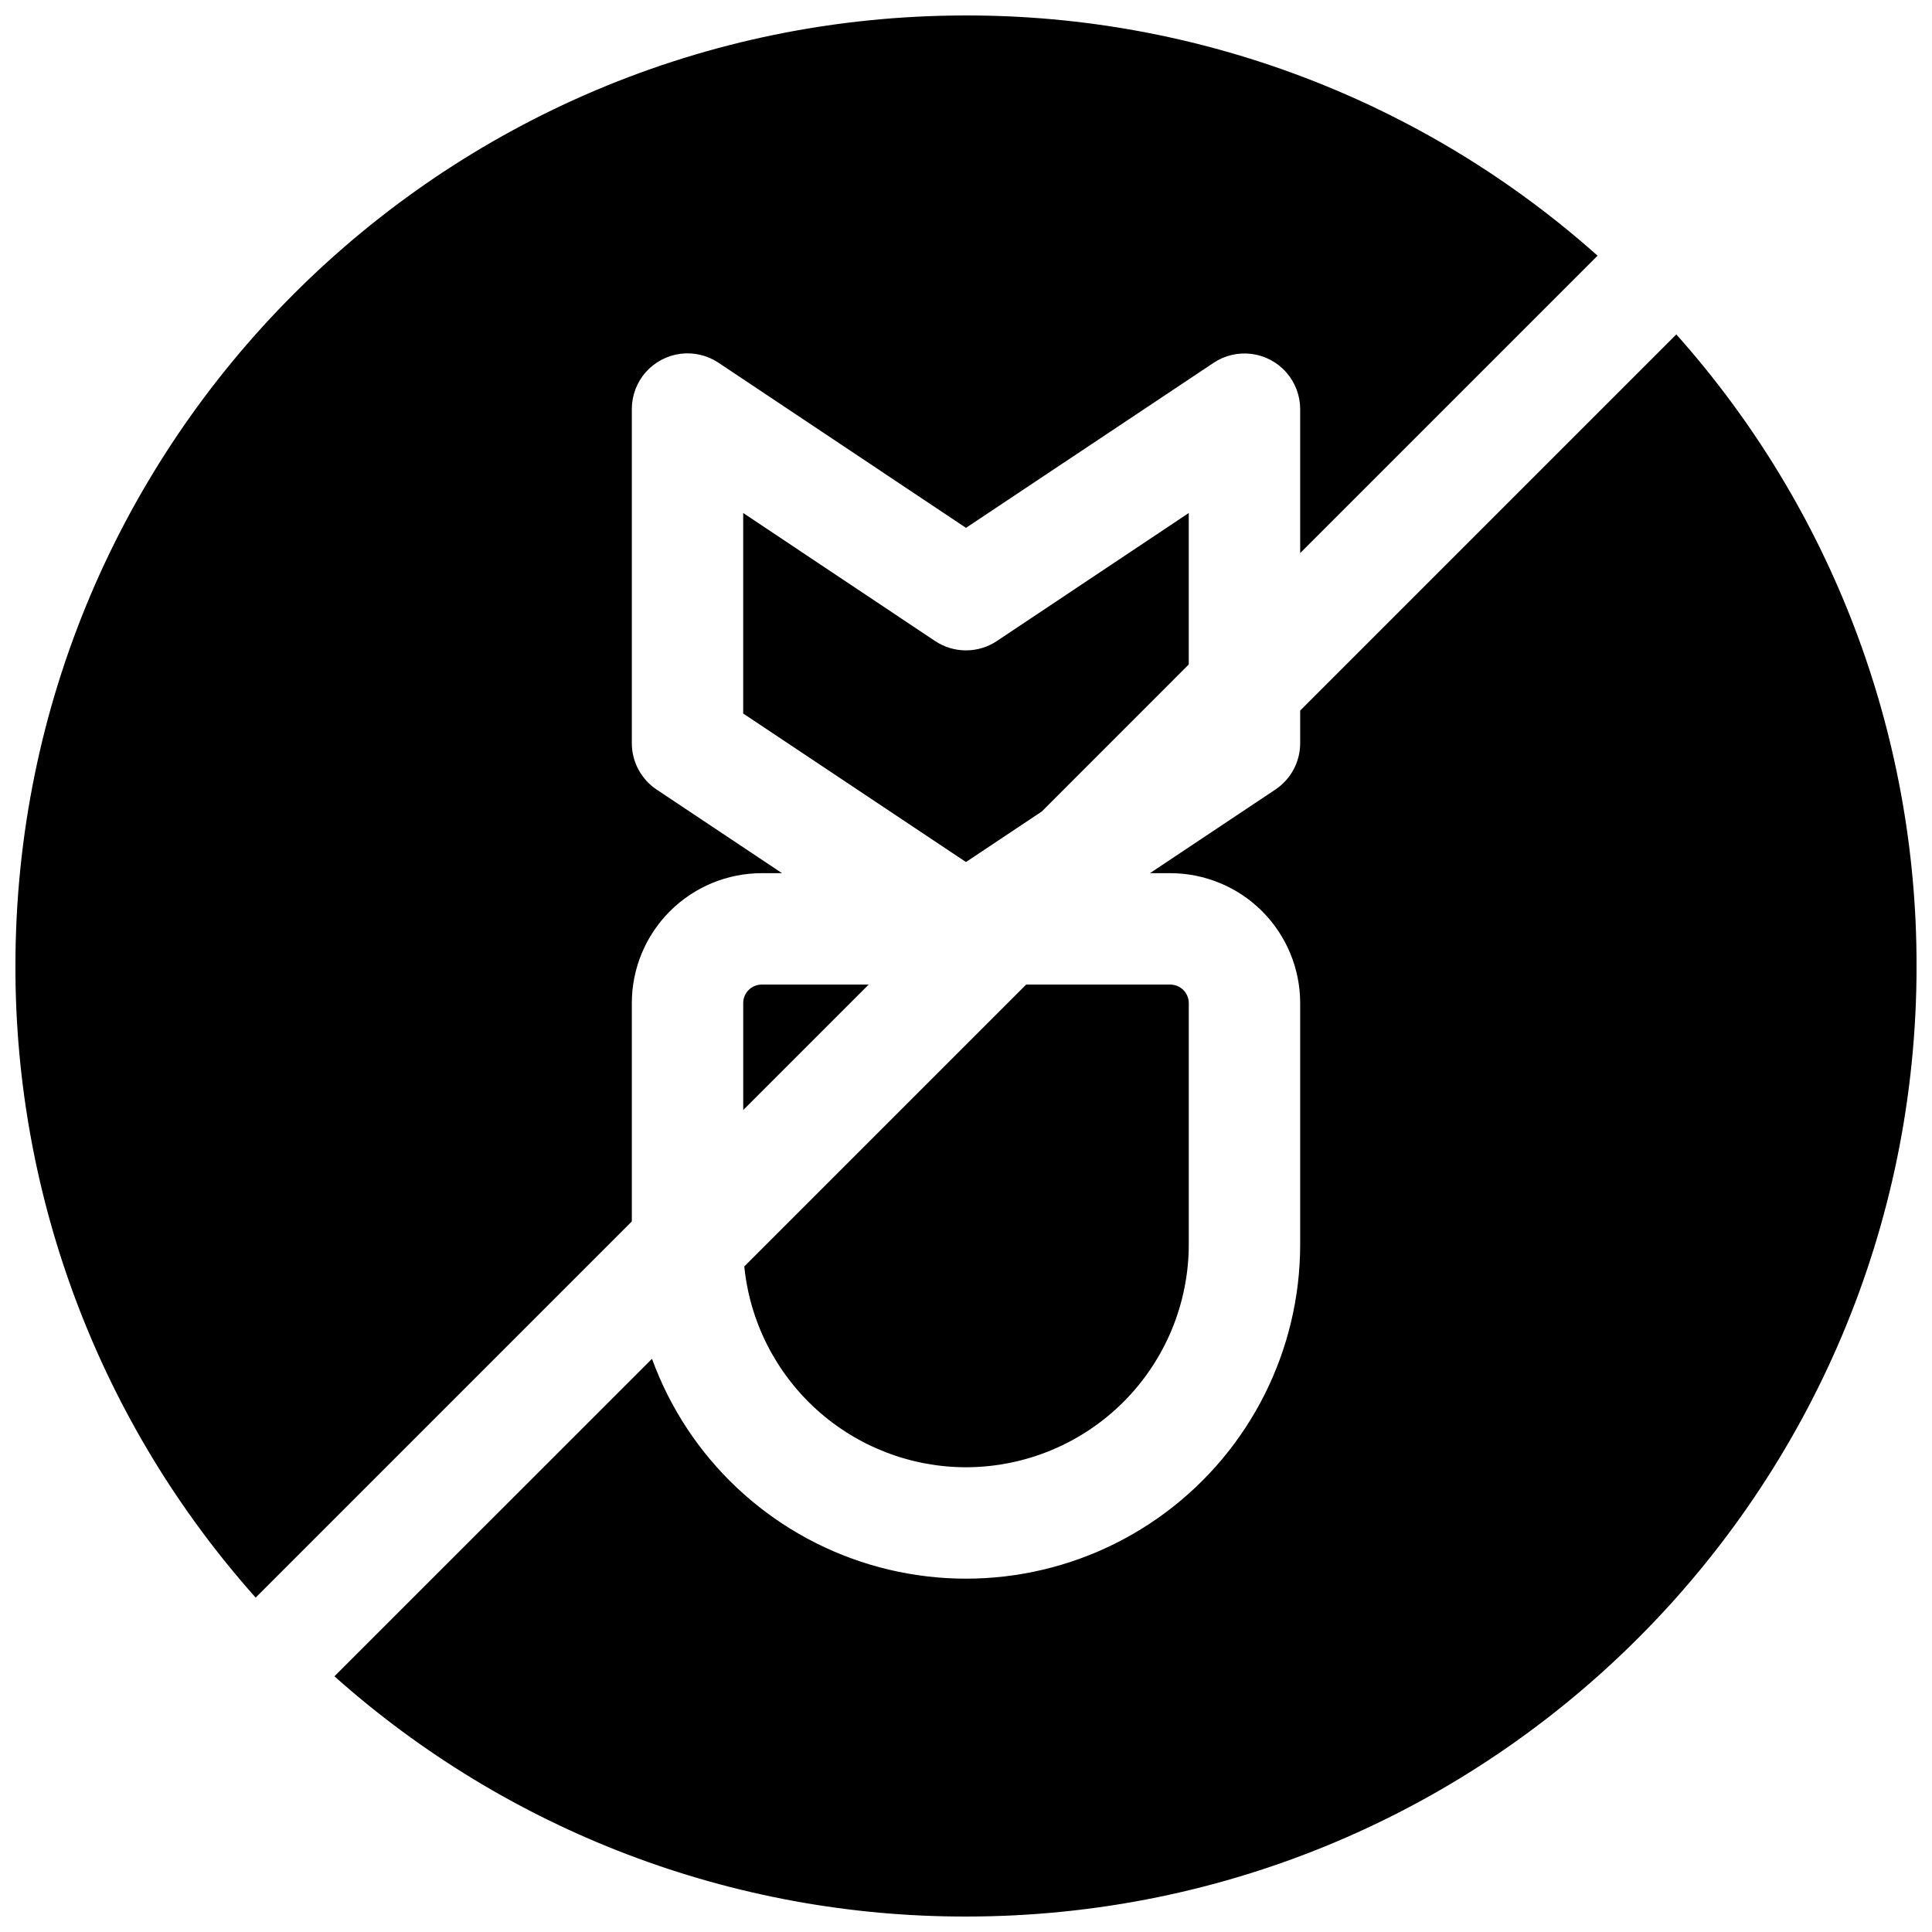
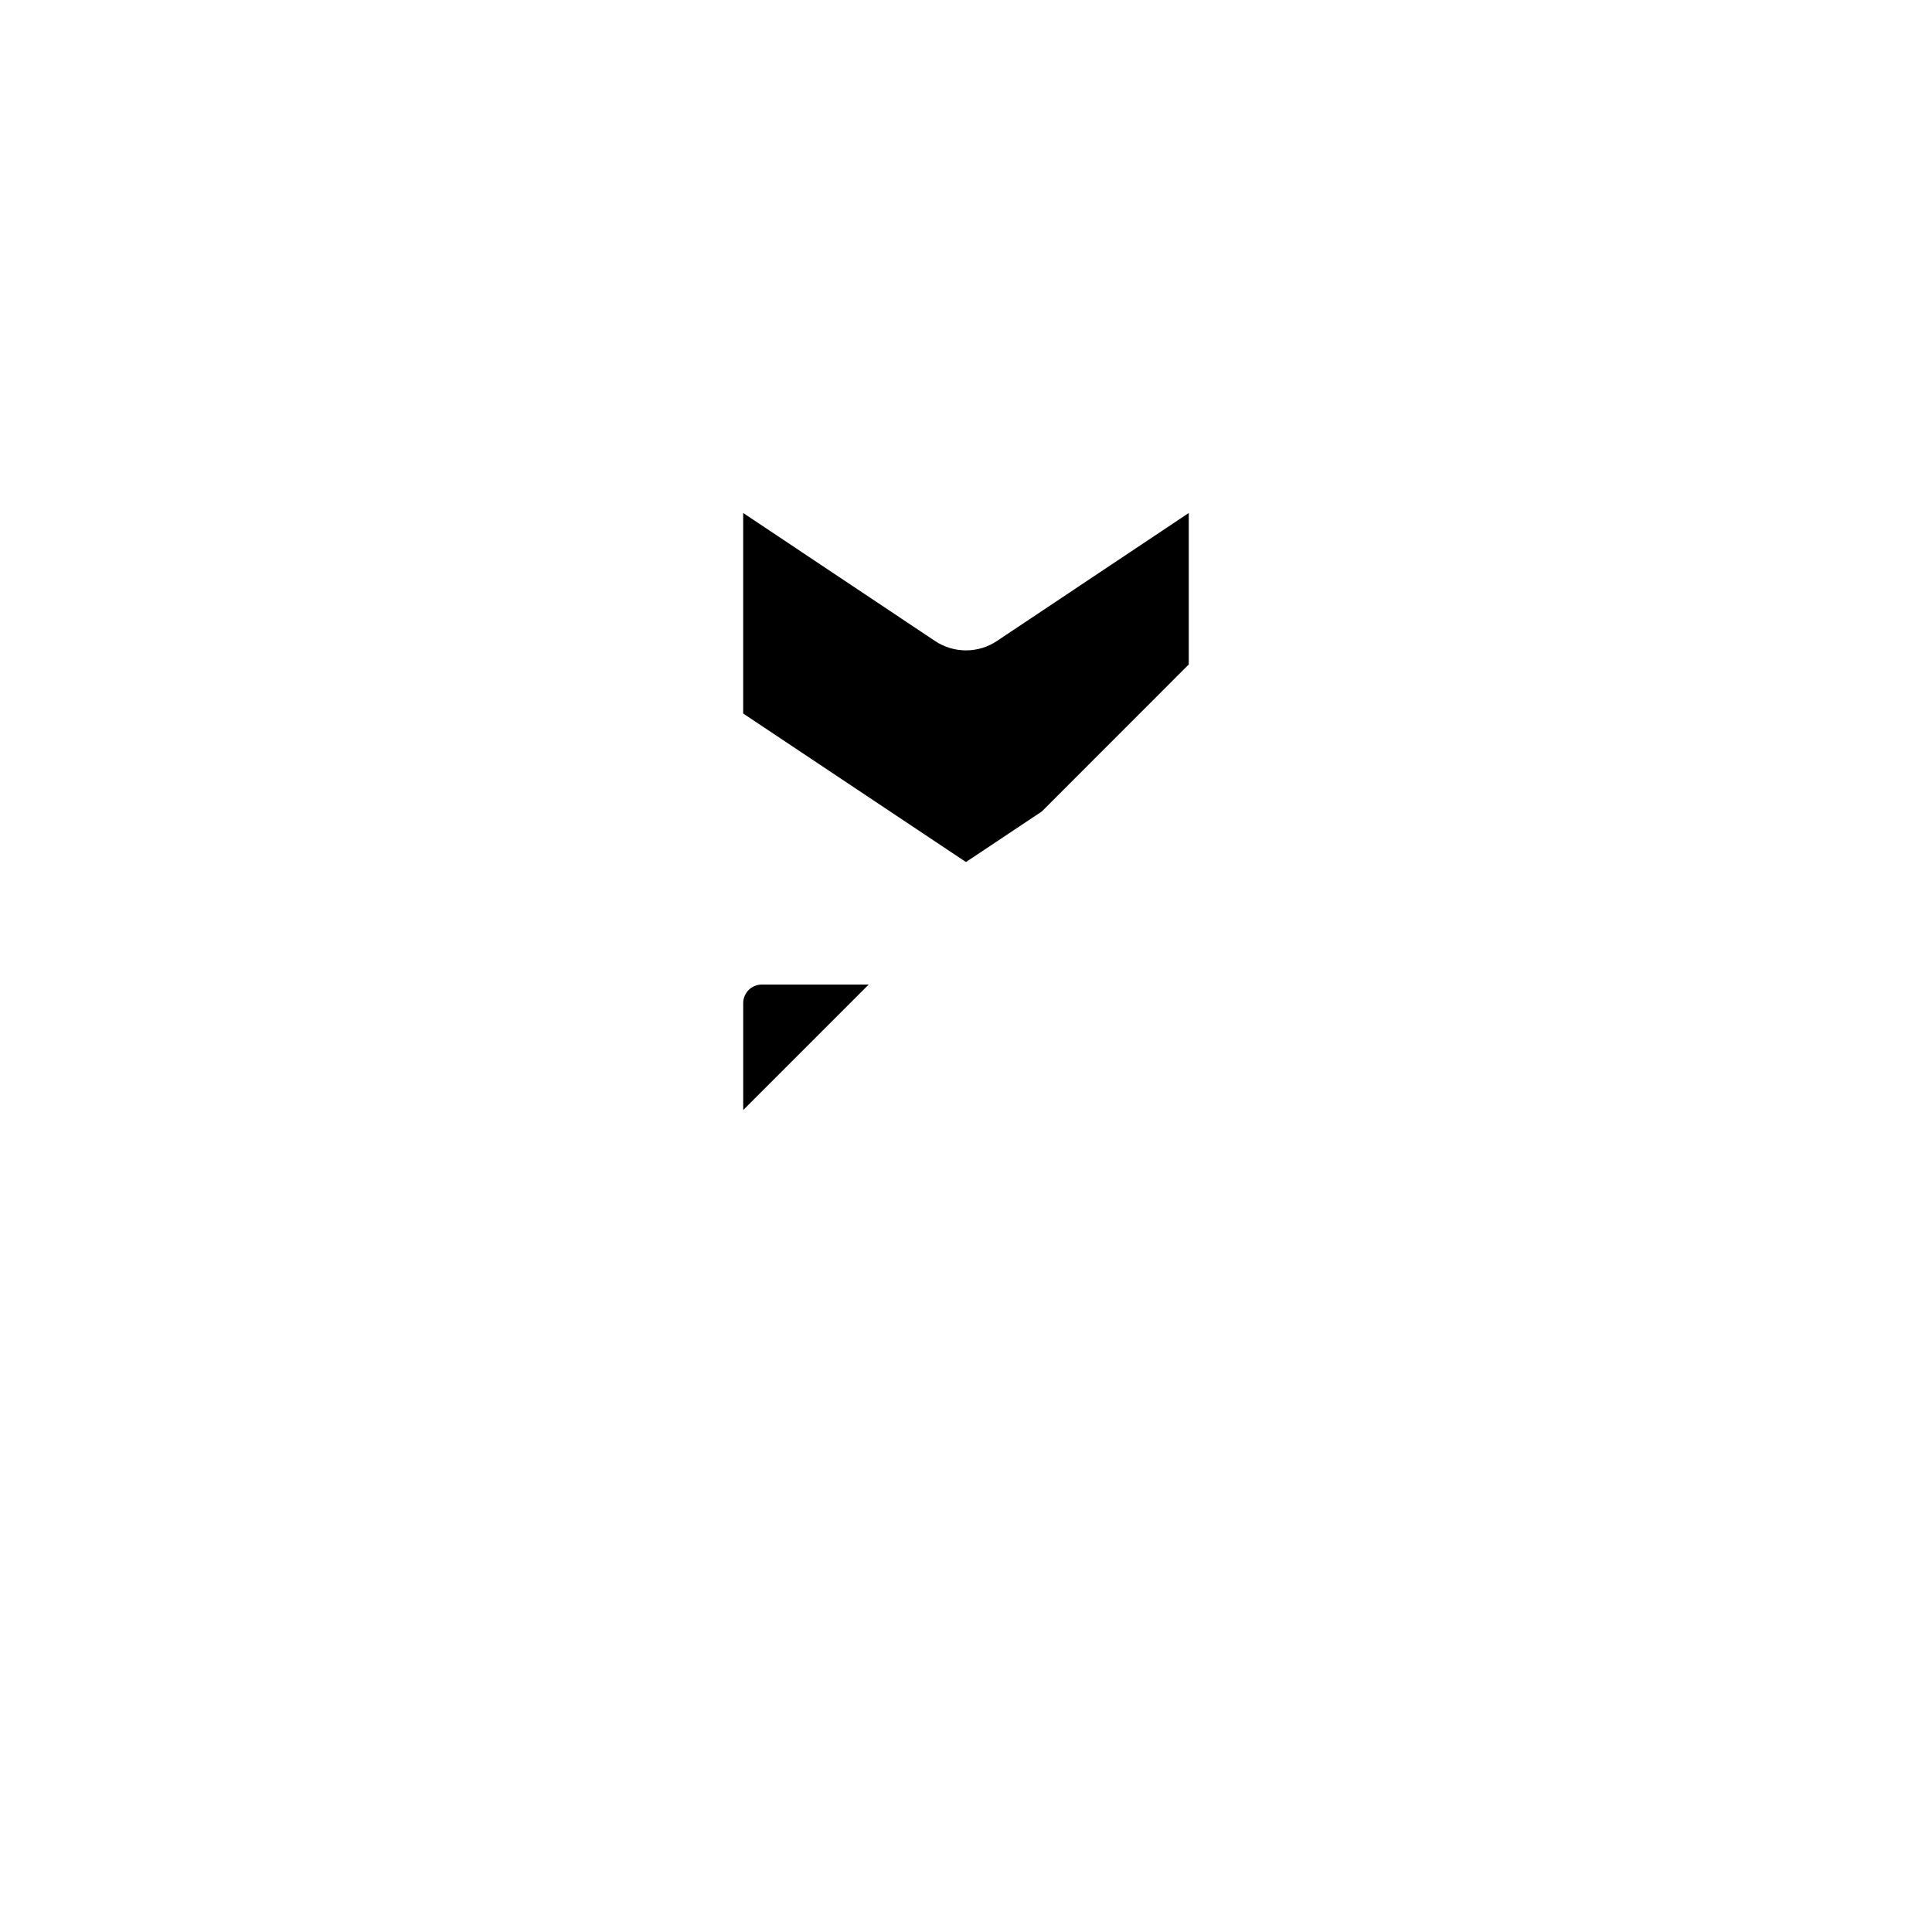
<svg xmlns="http://www.w3.org/2000/svg" width="800px" height="800px" version="1.1" viewBox="144 144 512 512">
  <defs>
    <clipPath id="b">
      <path d="m148.09 148.09h419.91v419.91h-419.91z" />
    </clipPath>
    <clipPath id="a">
-       <path d="m232 232h419.9v419.9h-419.9z" />
-     </clipPath>
+       </clipPath>
  </defs>
-   <path d="m400 532.84c15.652-0.02 30.656-6.246 41.727-17.312 11.066-11.07 17.293-26.074 17.312-41.73v-63.957c0-1.305-0.52-2.559-1.441-3.481s-2.176-1.441-3.481-1.441h-38.168l-74.707 74.707c1.465 14.57 8.285 28.078 19.141 37.91 10.855 9.832 24.973 15.285 39.617 15.305z" />
  <g clip-path="url(#b)">
-     <path d="m311.44 467.69v-57.848c0-9.137 3.629-17.895 10.09-24.355 6.457-6.457 15.219-10.086 24.352-10.086h5.371l-33.238-22.16c-4.106-2.738-6.574-7.344-6.574-12.281v-88.559c0-3.578 1.301-7.035 3.66-9.727s5.617-4.434 9.164-4.906c3.547-0.469 7.144 0.367 10.125 2.352l65.613 43.77 65.613-43.738c2.973-1.984 6.566-2.82 10.113-2.352 3.543 0.465 6.801 2.203 9.16 4.887 2.359 2.688 3.664 6.141 3.672 9.715v38.168l78.809-78.809c-46.059-41.082-105.65-63.75-167.37-63.664-139.12 0-251.91 112.79-251.91 251.91-0.086 61.719 22.582 121.31 63.664 167.37z" />
-   </g>
+     </g>
  <g clip-path="url(#a)">
    <path d="m488.56 332.31v8.648c0 4.938-2.465 9.543-6.574 12.281l-33.238 22.16h5.371c9.137 0 17.895 3.629 24.355 10.086 6.457 6.461 10.086 15.219 10.086 24.355v63.961-0.004c0 27.988-13.227 54.324-35.672 71.039-22.449 16.711-51.473 21.832-78.281 13.805-26.812-8.023-48.25-28.246-57.824-54.543l-84.152 84.141c46.062 41.086 105.65 63.75 167.37 63.664 139.12 0 251.91-112.79 251.91-251.91l-0.004 0.004c0.086-61.723-22.578-121.31-63.664-167.37z" />
  </g>
  <path d="m408.18 313.88c-2.422 1.617-5.269 2.477-8.184 2.477s-5.766-0.859-8.188-2.477l-50.855-33.93v53.137l59.039 39.359 20.113-13.41 38.93-38.949v-40.137z" />
  <path d="m340.96 409.84v28.328l33.25-33.25h-28.328c-2.719 0-4.922 2.203-4.922 4.922z" />
</svg>